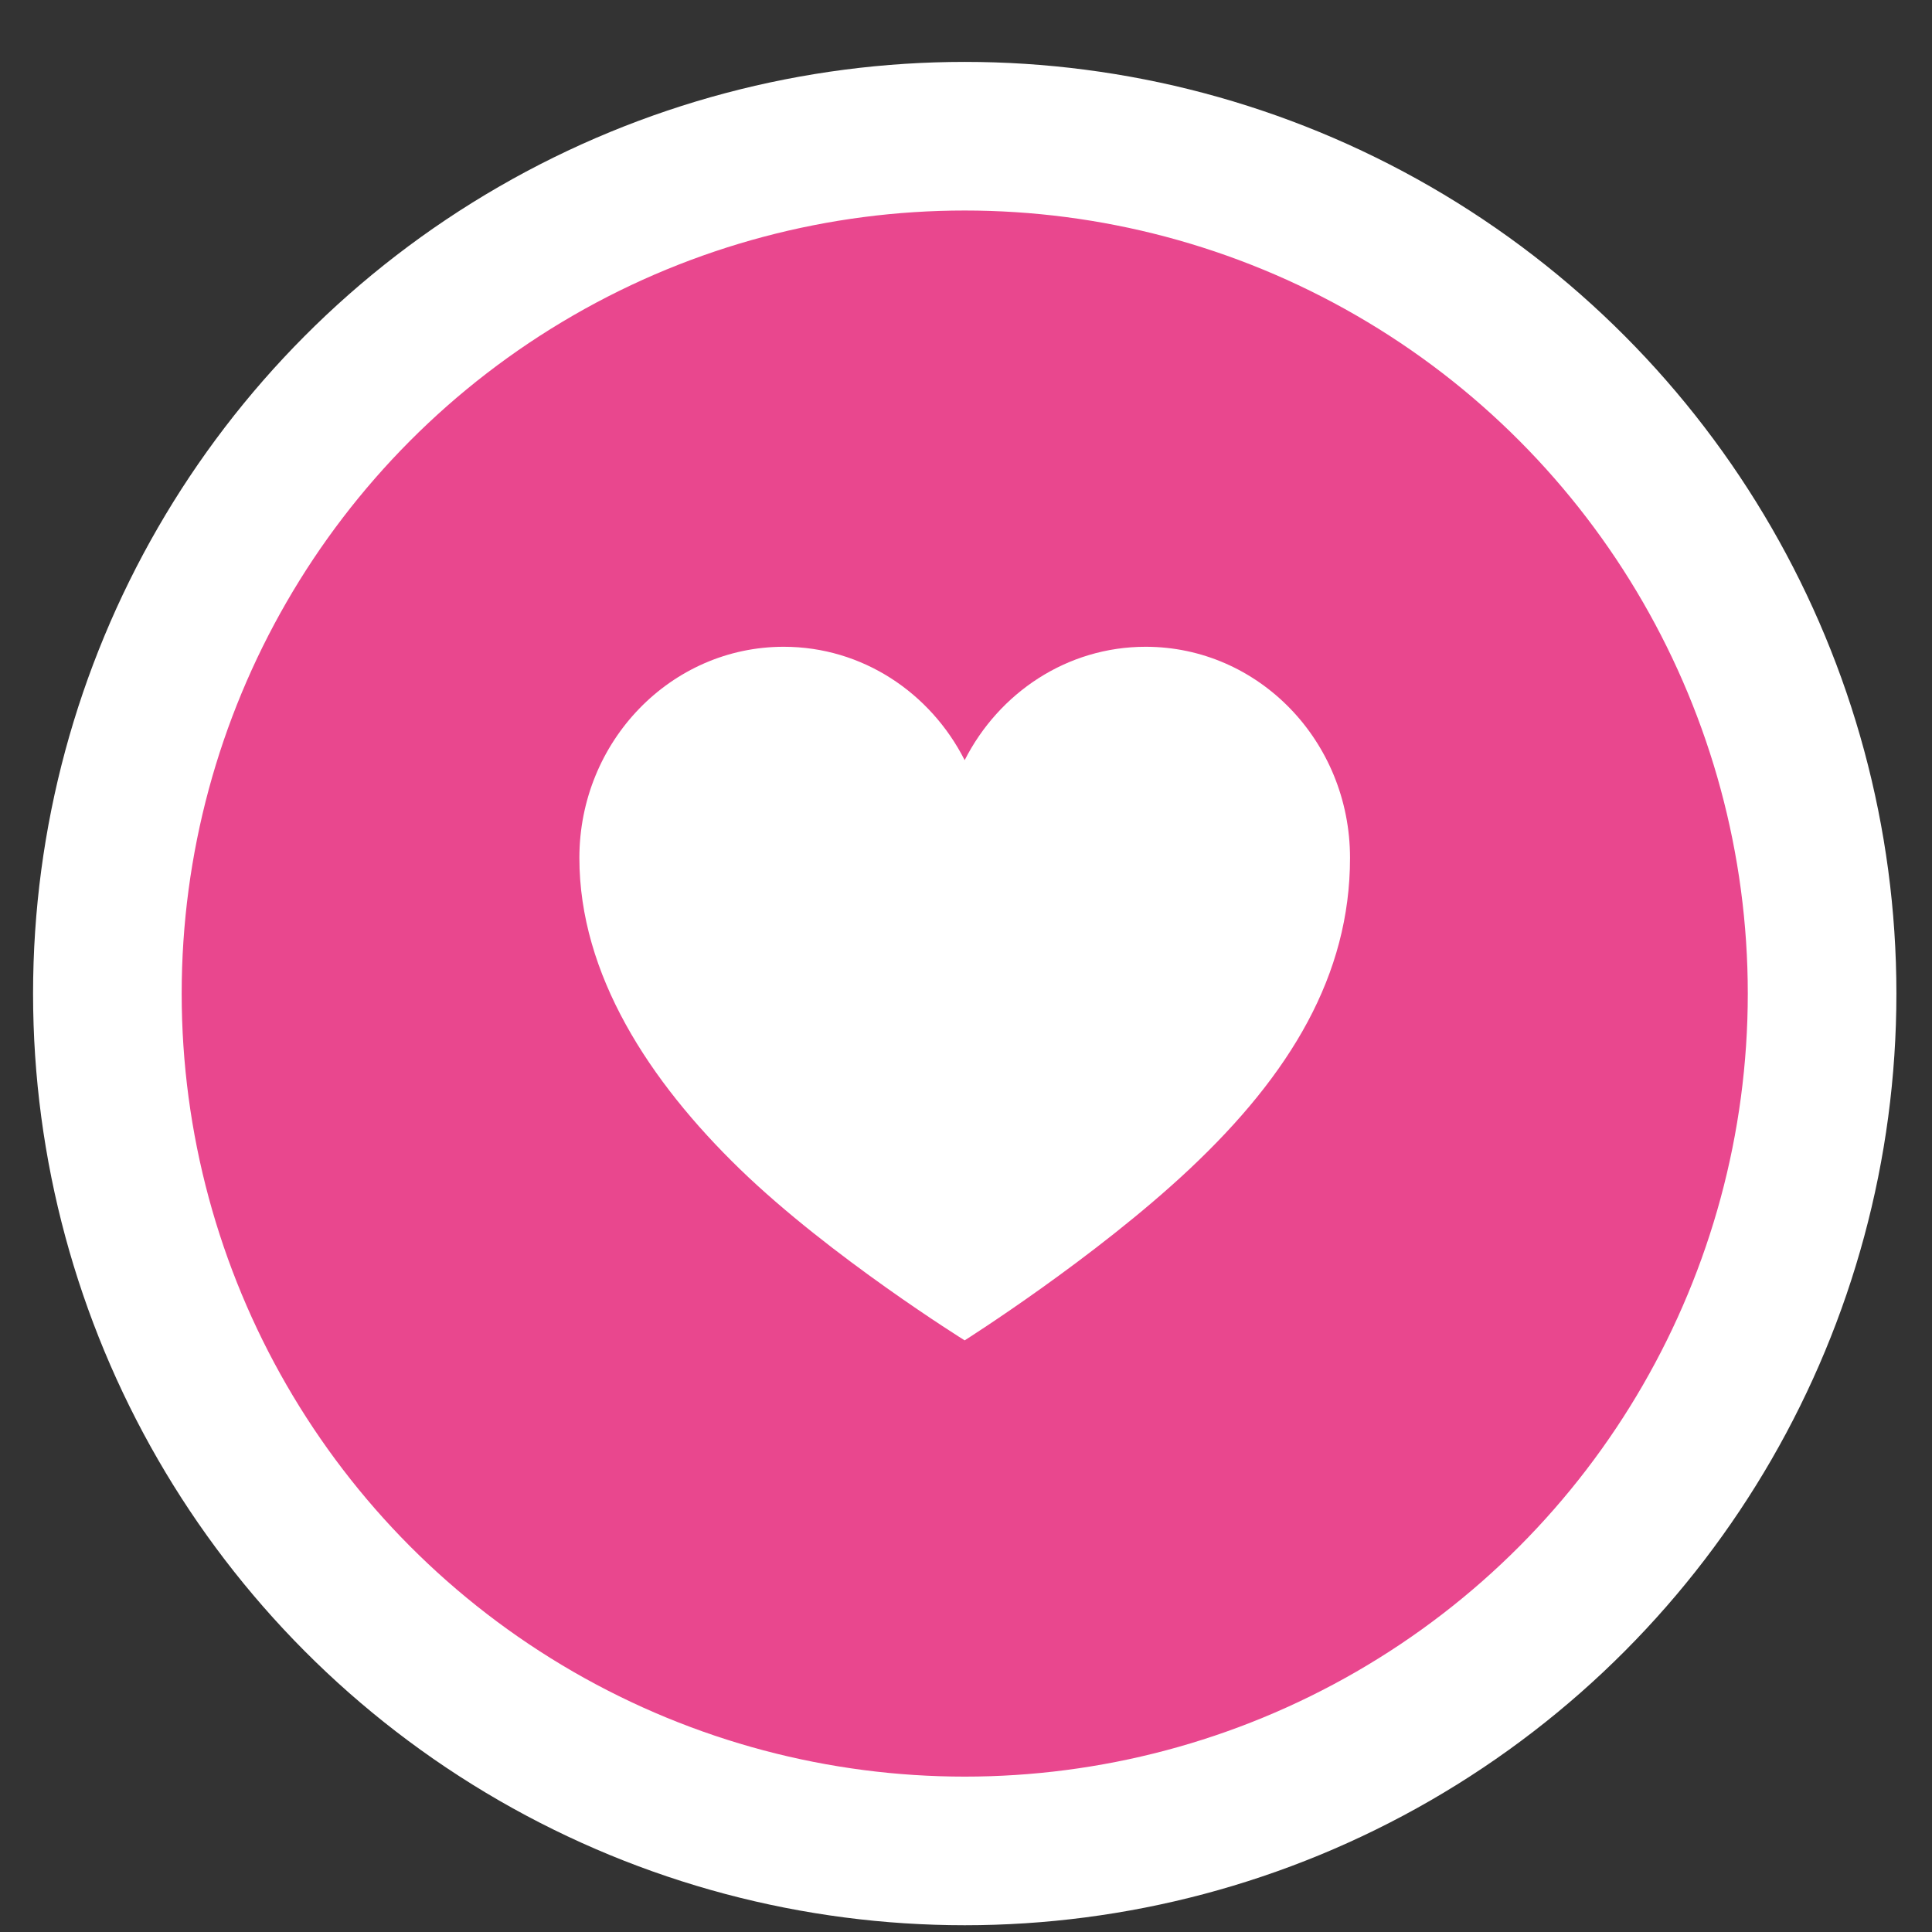
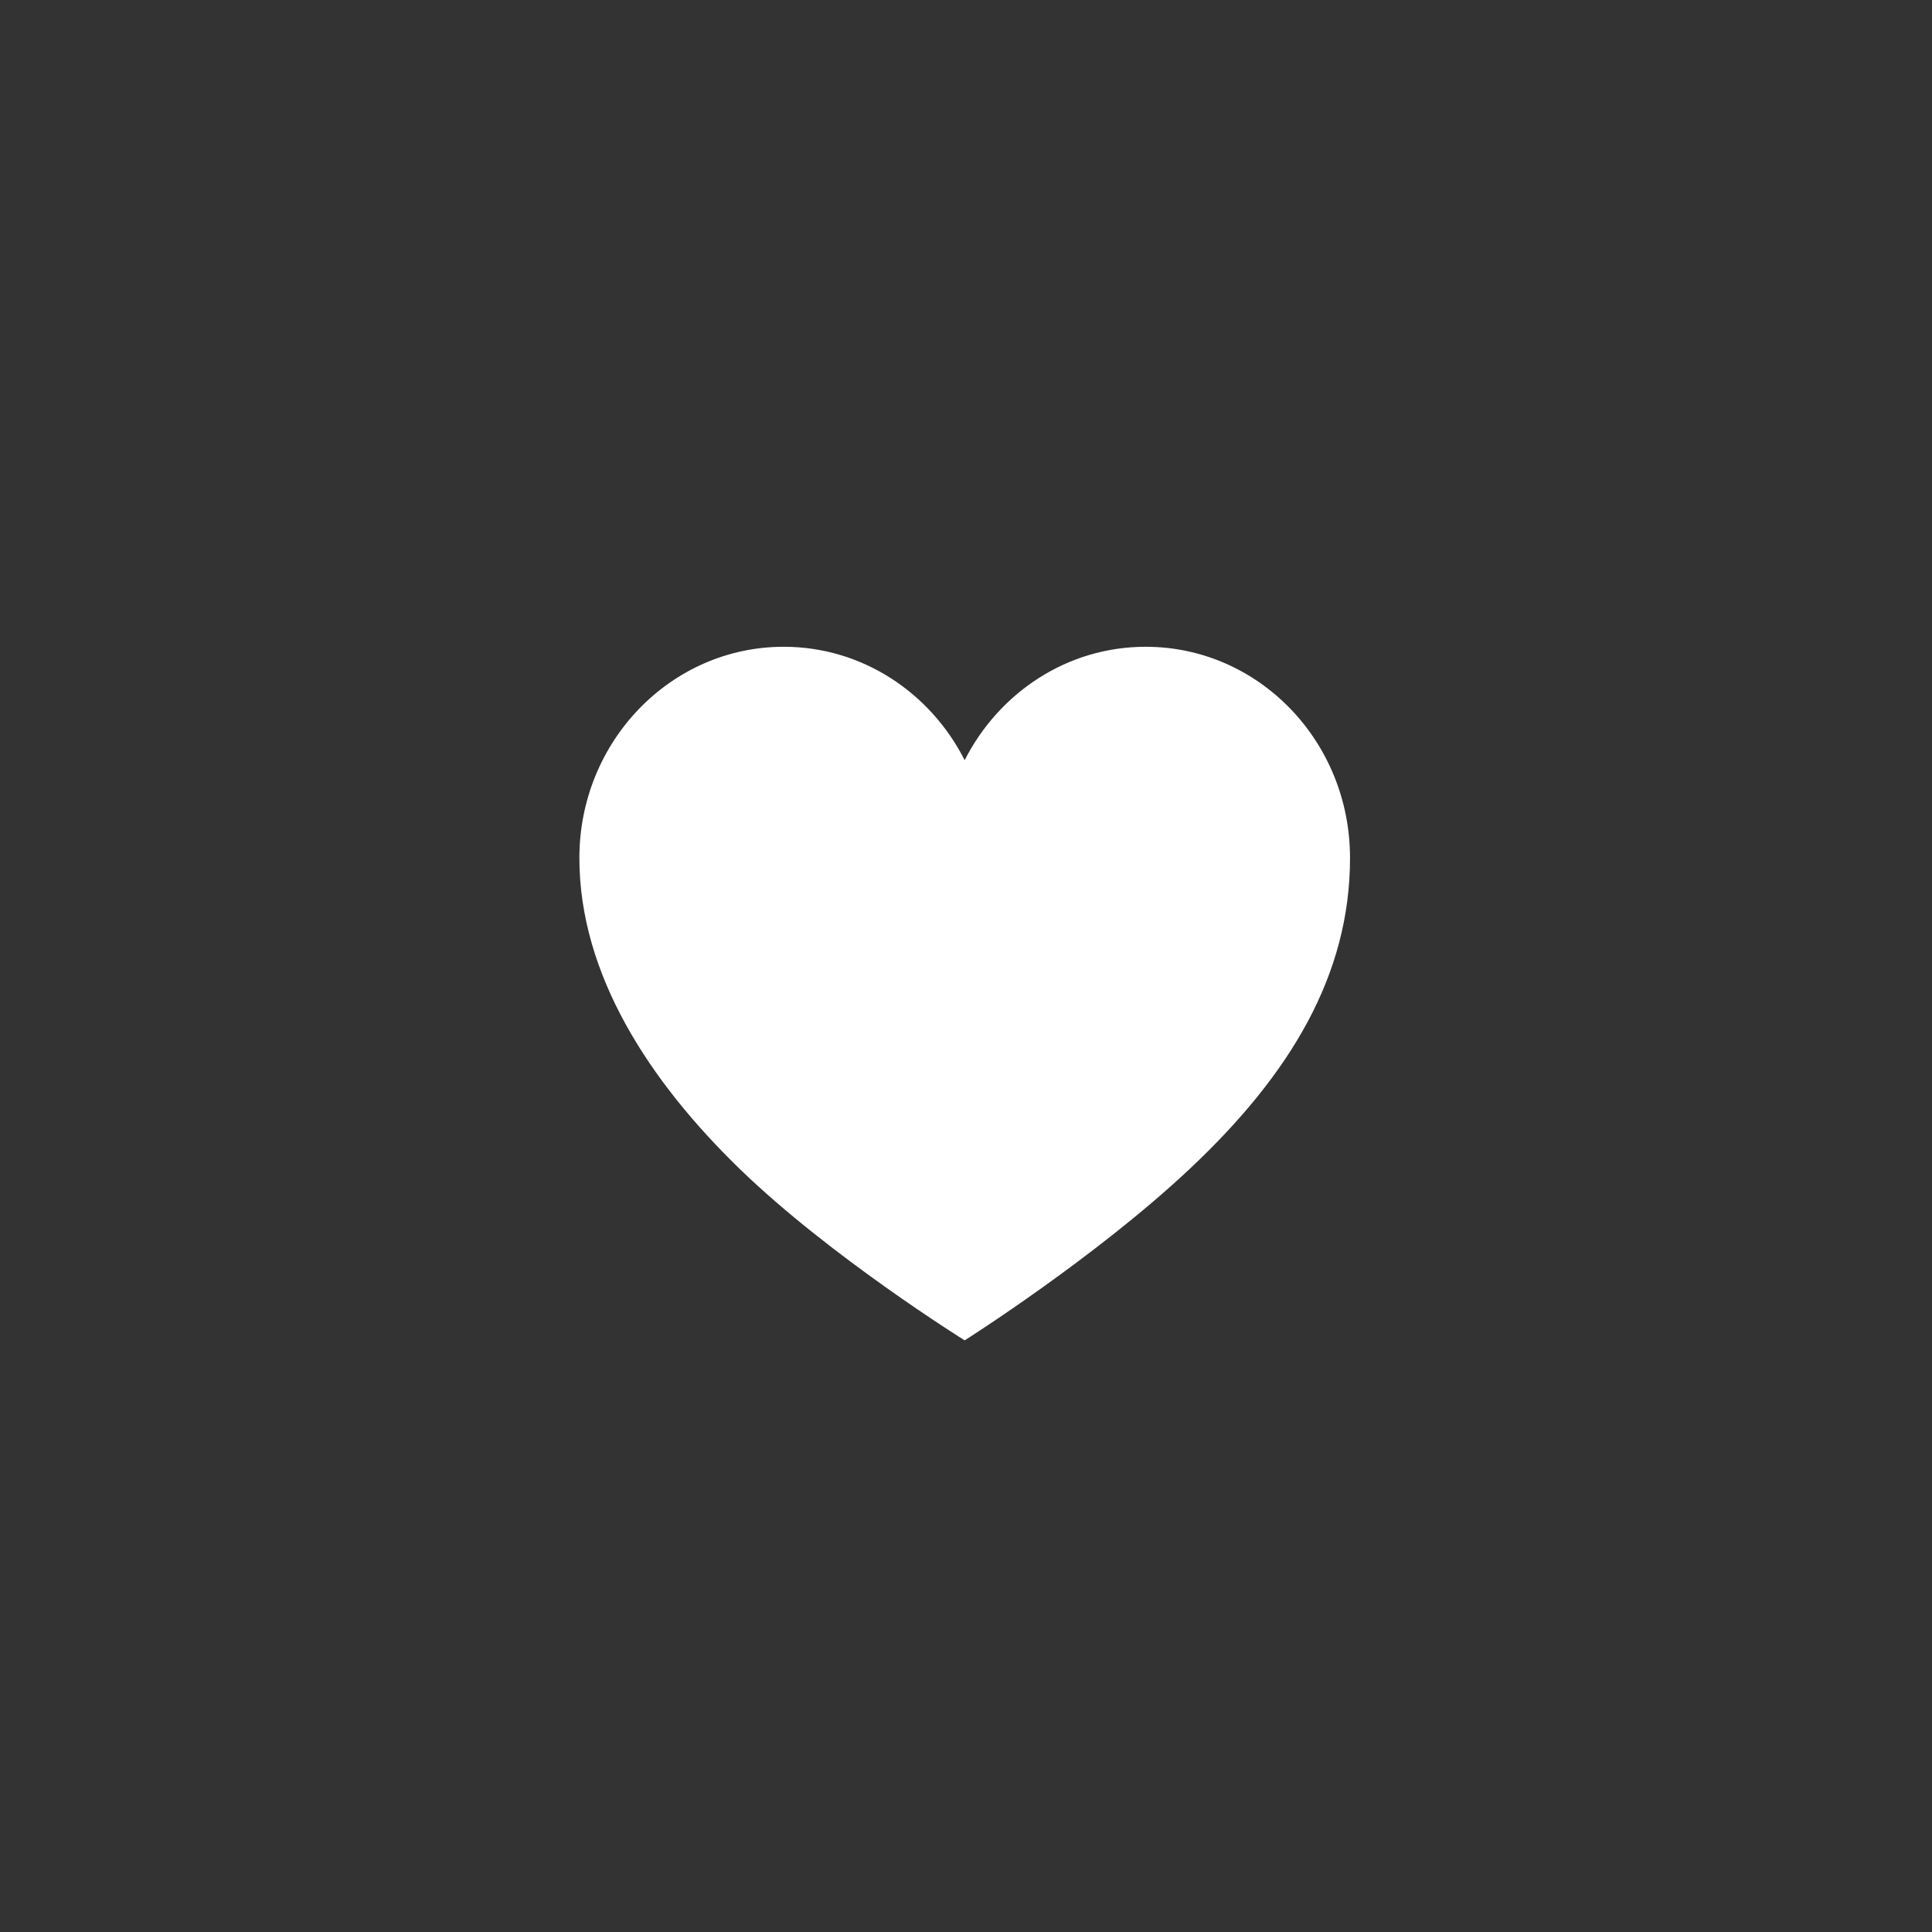
<svg xmlns="http://www.w3.org/2000/svg" width="26" height="26" viewBox="0 0 26 26" fill="none">
  <rect x="0" y="0" width="26" height="26" fill="#333333" stroke="none" />
-   <circle cx="12.983" cy="13.371" r="11.538" fill="#E9478E" stroke="white" stroke-width="2" />
  <path d="M15.418 8.704C14.358 8.704 13.442 9.325 12.982 10.23C12.523 9.325 11.607 8.704 10.547 8.704C9.028 8.704 7.797 9.978 7.797 11.546C7.797 13.114 8.739 14.552 9.957 15.733C11.174 16.913 12.982 18.038 12.982 18.038C12.982 18.038 14.732 16.932 16.008 15.733C17.369 14.454 18.168 13.119 18.168 11.546C18.168 9.974 16.937 8.704 15.418 8.704Z" fill="white" />
</svg>